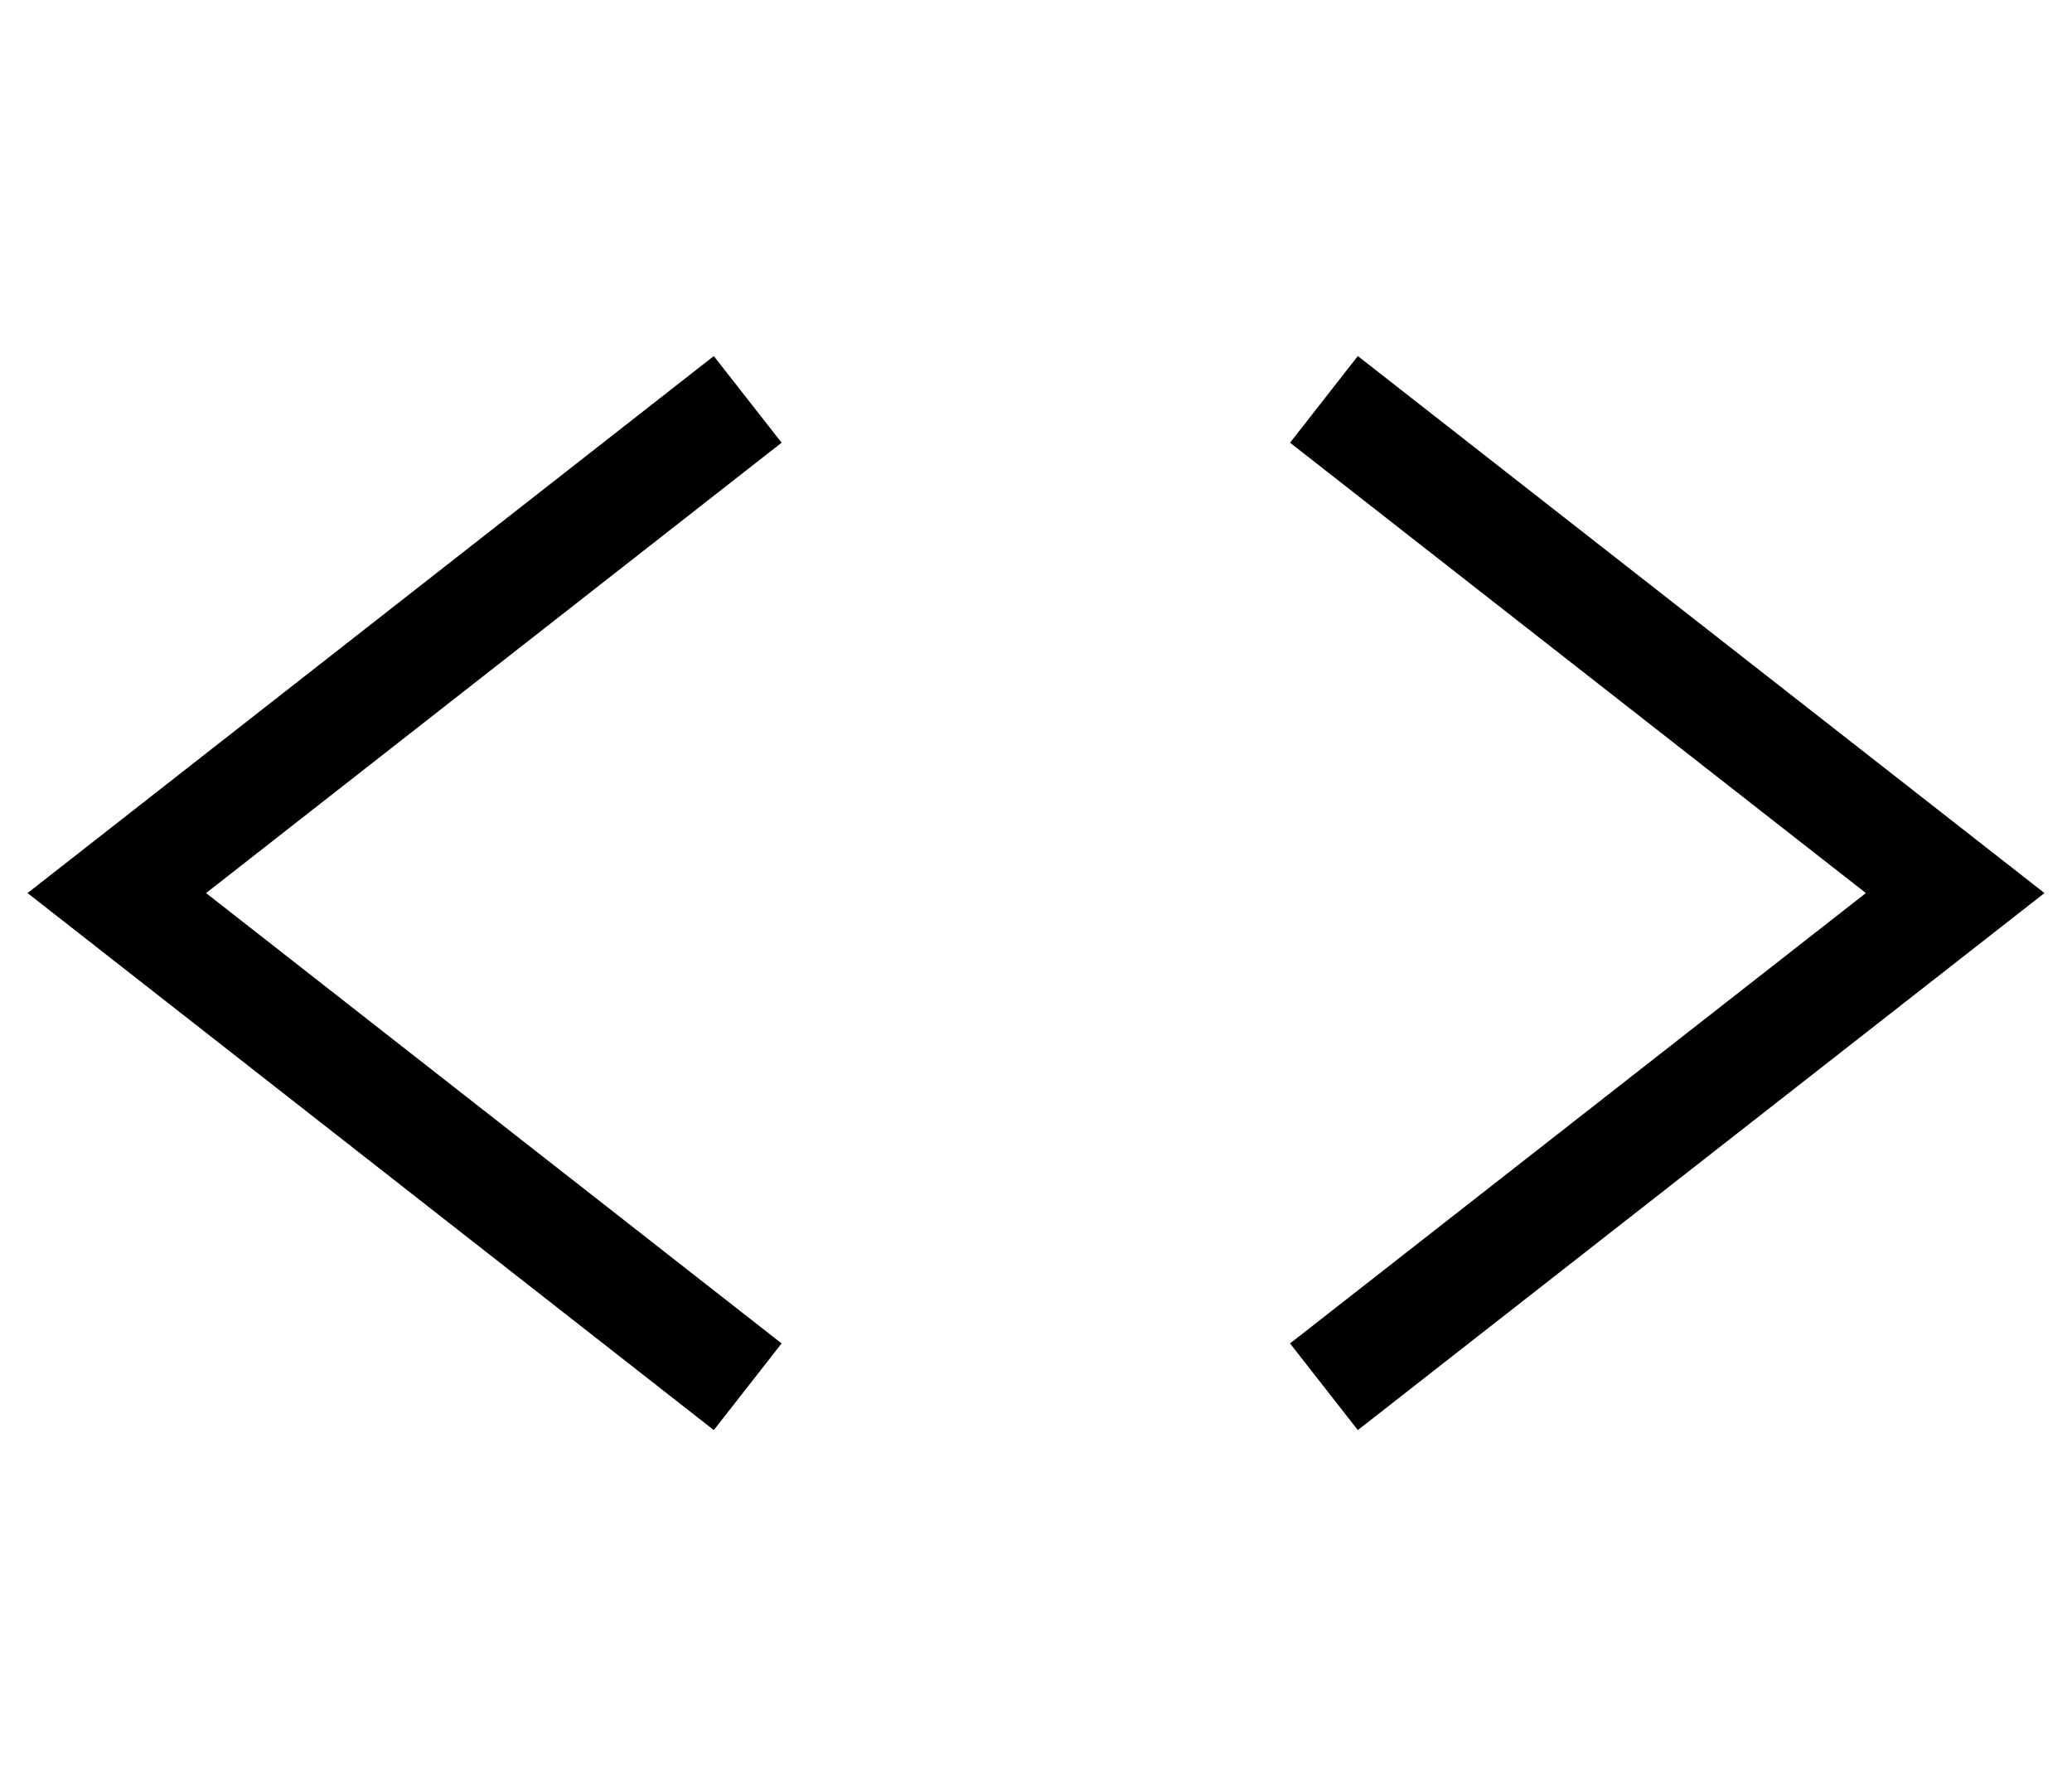
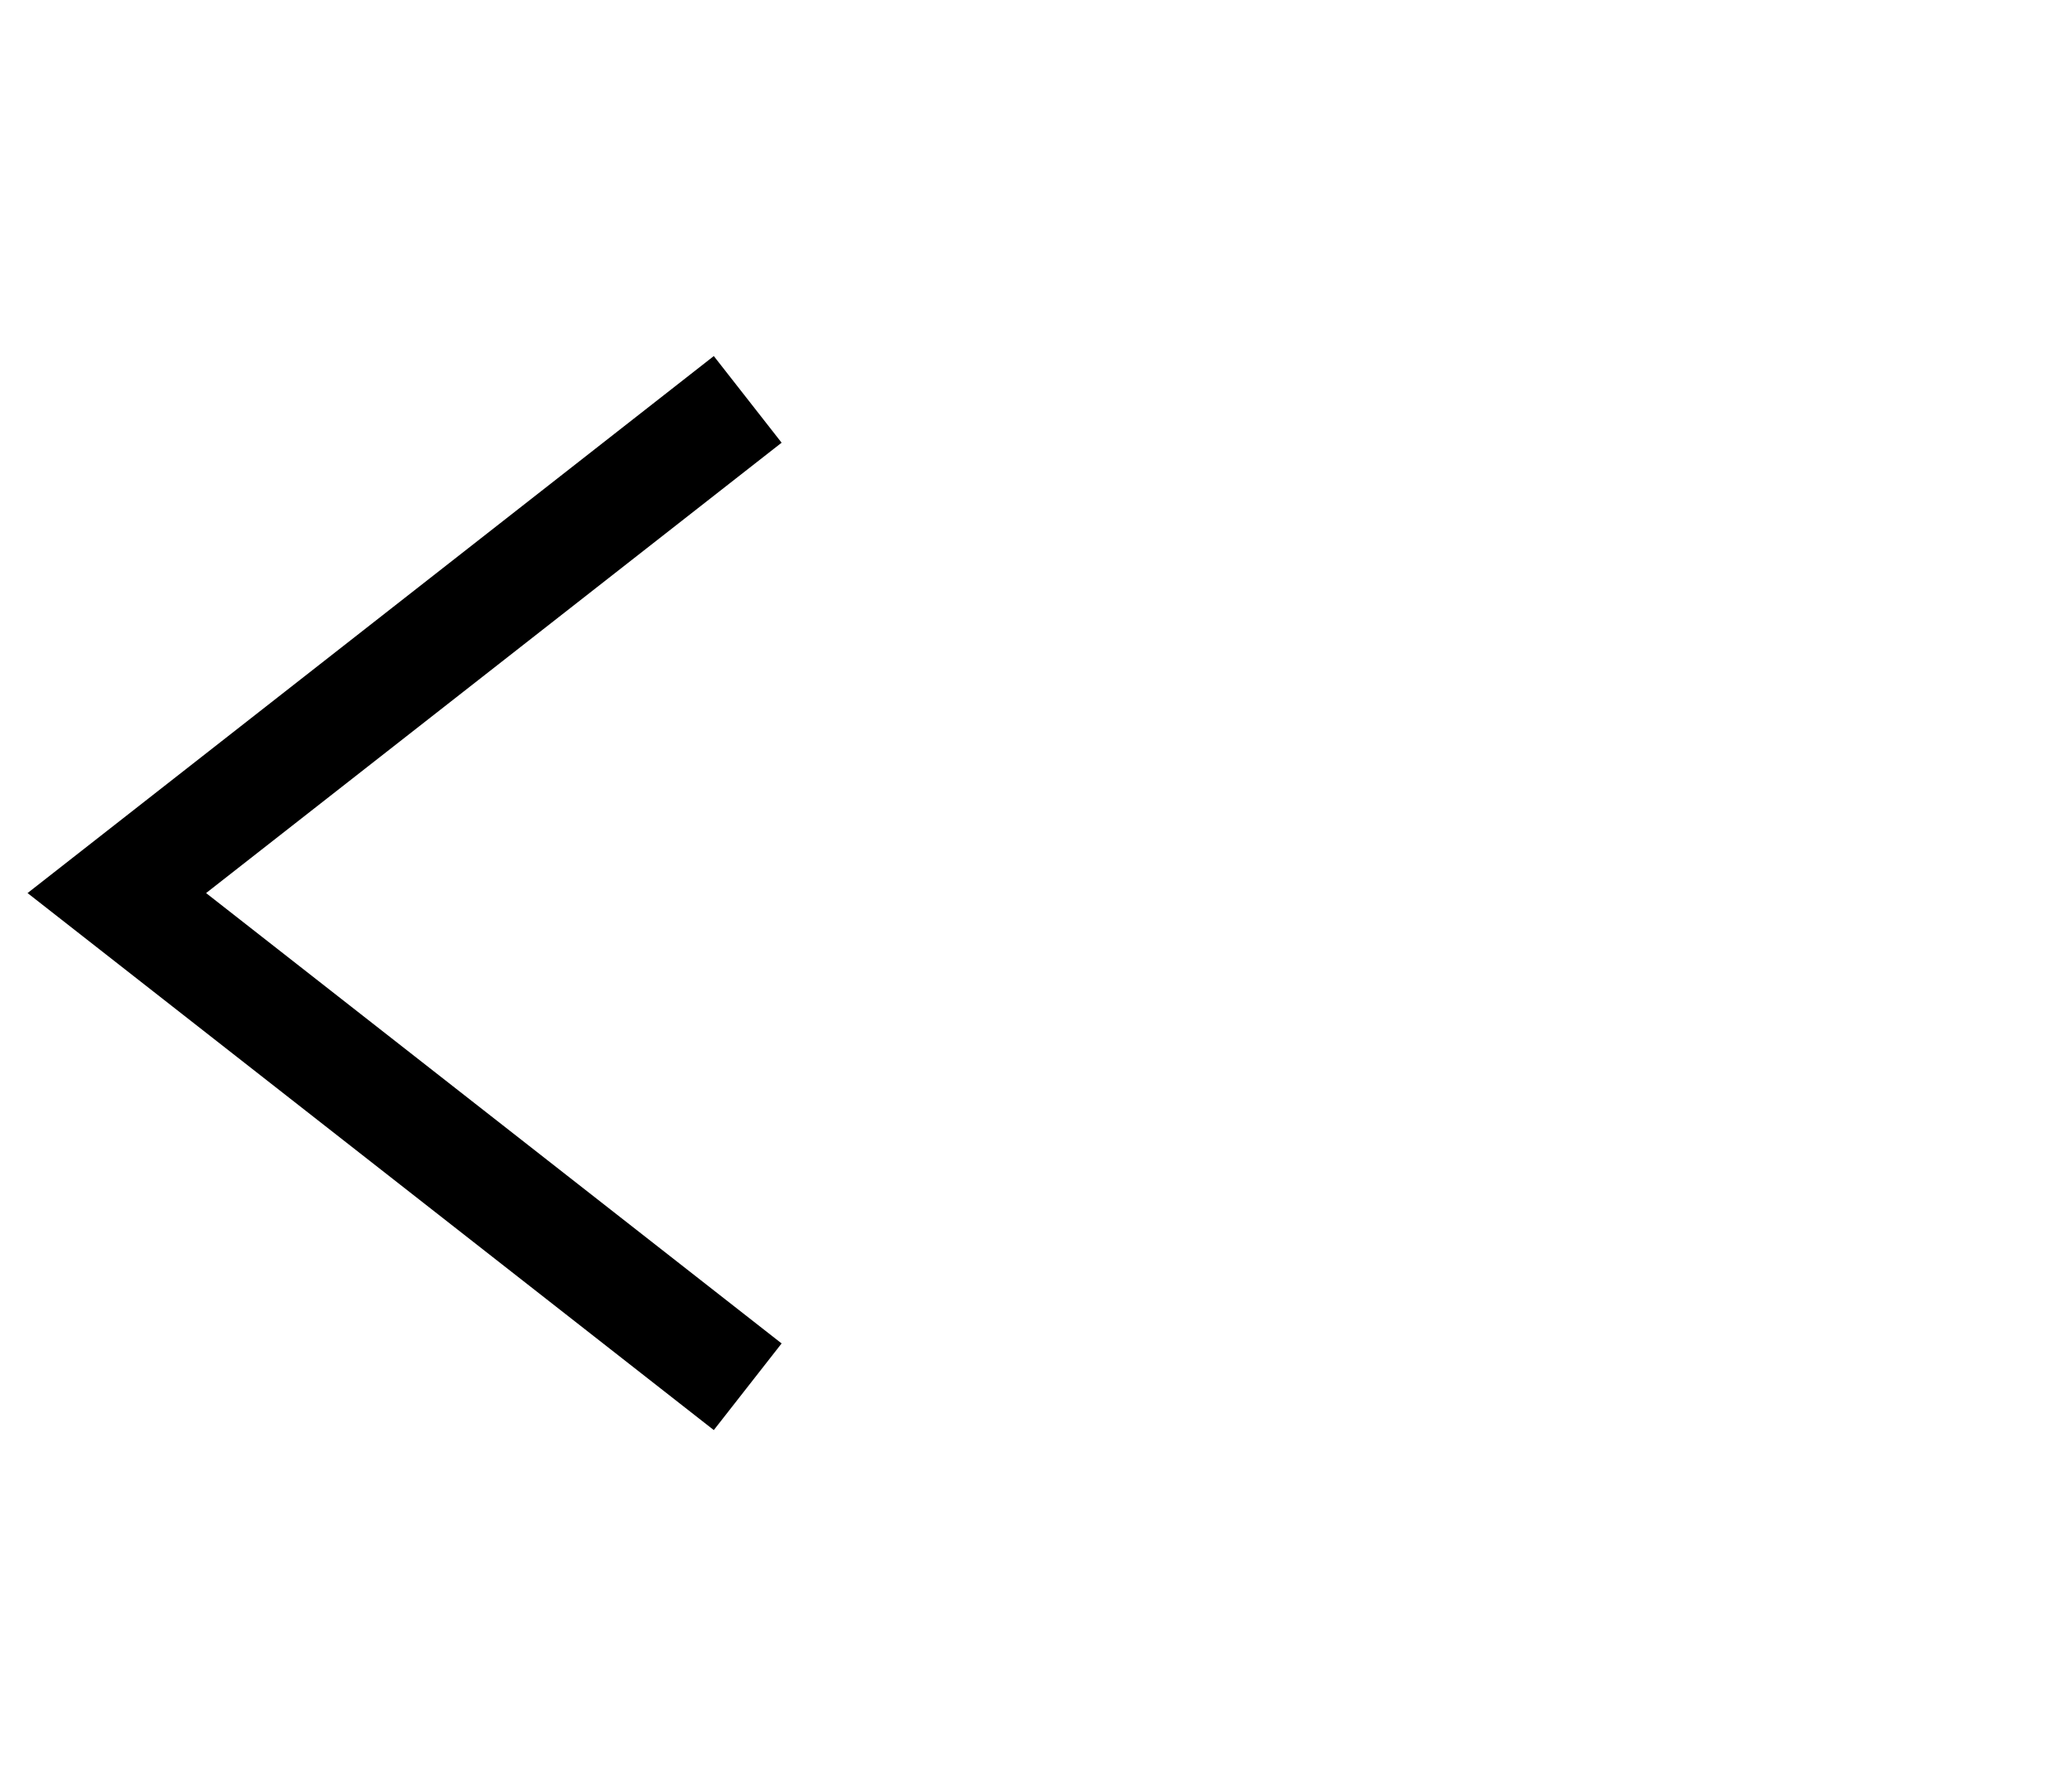
<svg xmlns="http://www.w3.org/2000/svg" id="Layer_1" data-name="Layer 1" viewBox="0 0 58 50">
  <defs>
    <style>.cls-1{fill:none;stroke:#000;stroke-miterlimit:10;stroke-width:3.08px;}</style>
  </defs>
  <title>Artboard 3</title>
  <polyline class="cls-1" points="20.93 38.82 3.27 25 20.93 11.18" />
-   <polyline class="cls-1" points="37.06 11.18 54.73 25 37.06 38.82" />
</svg>